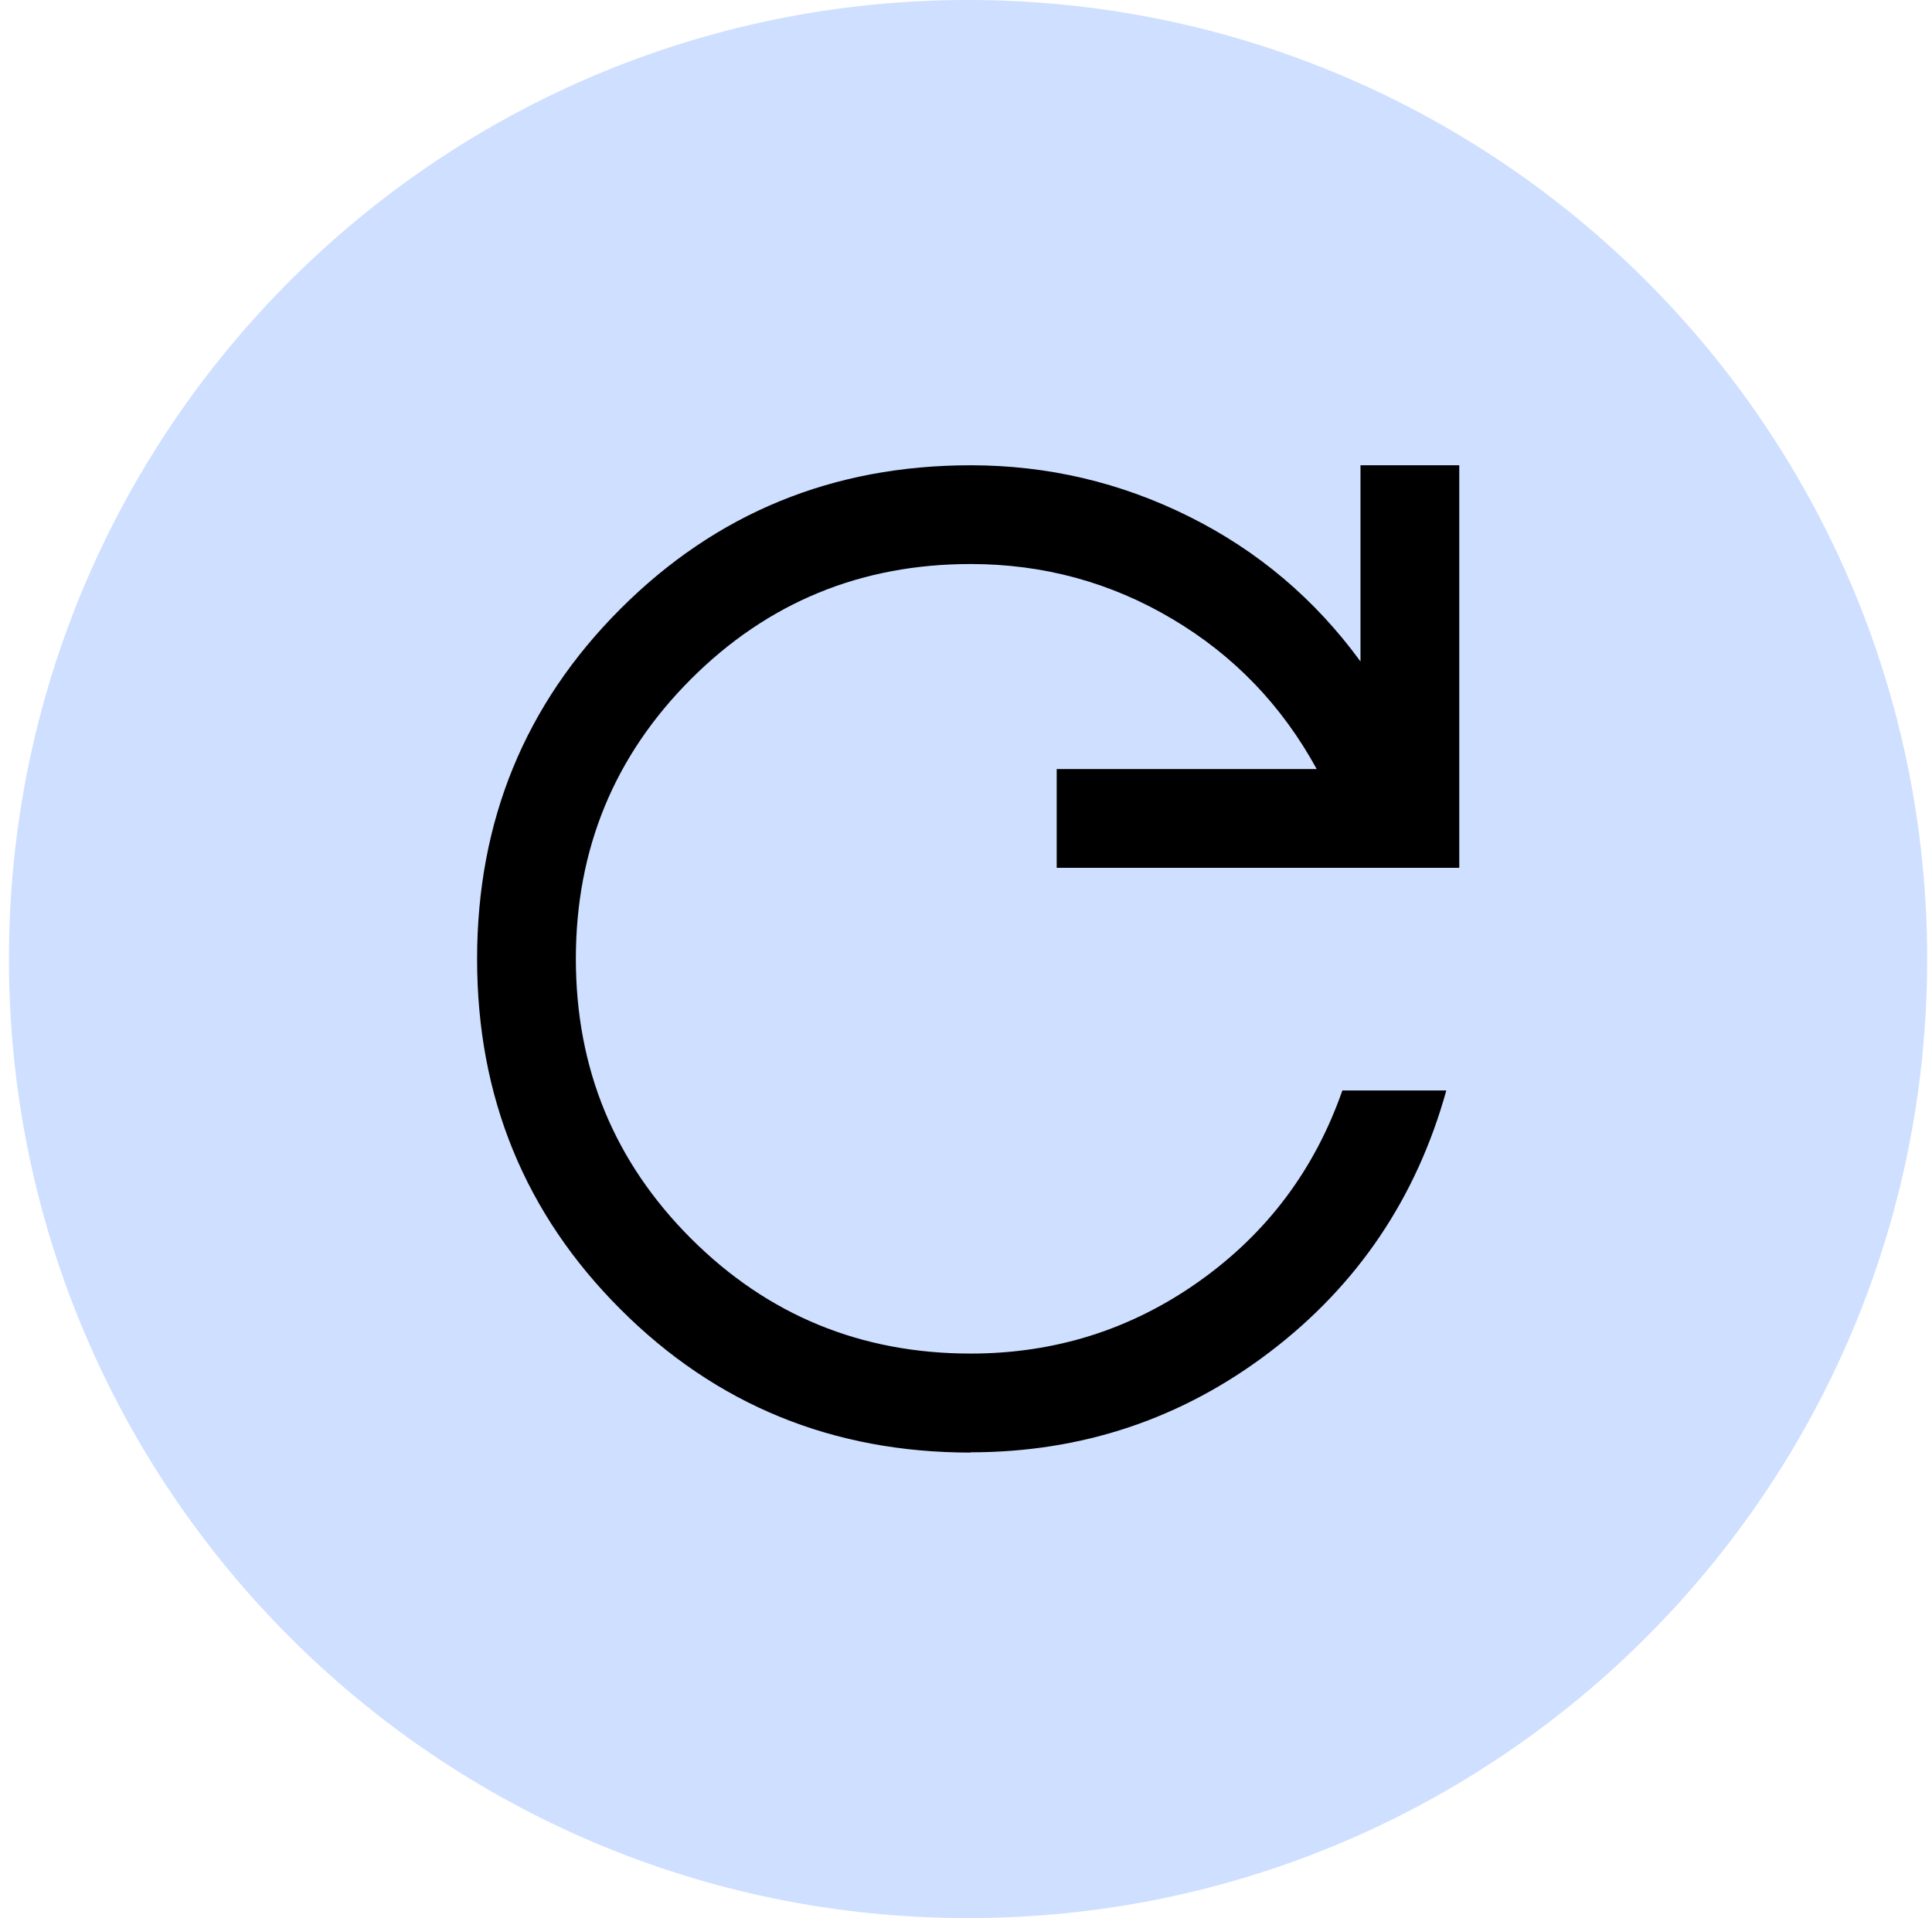
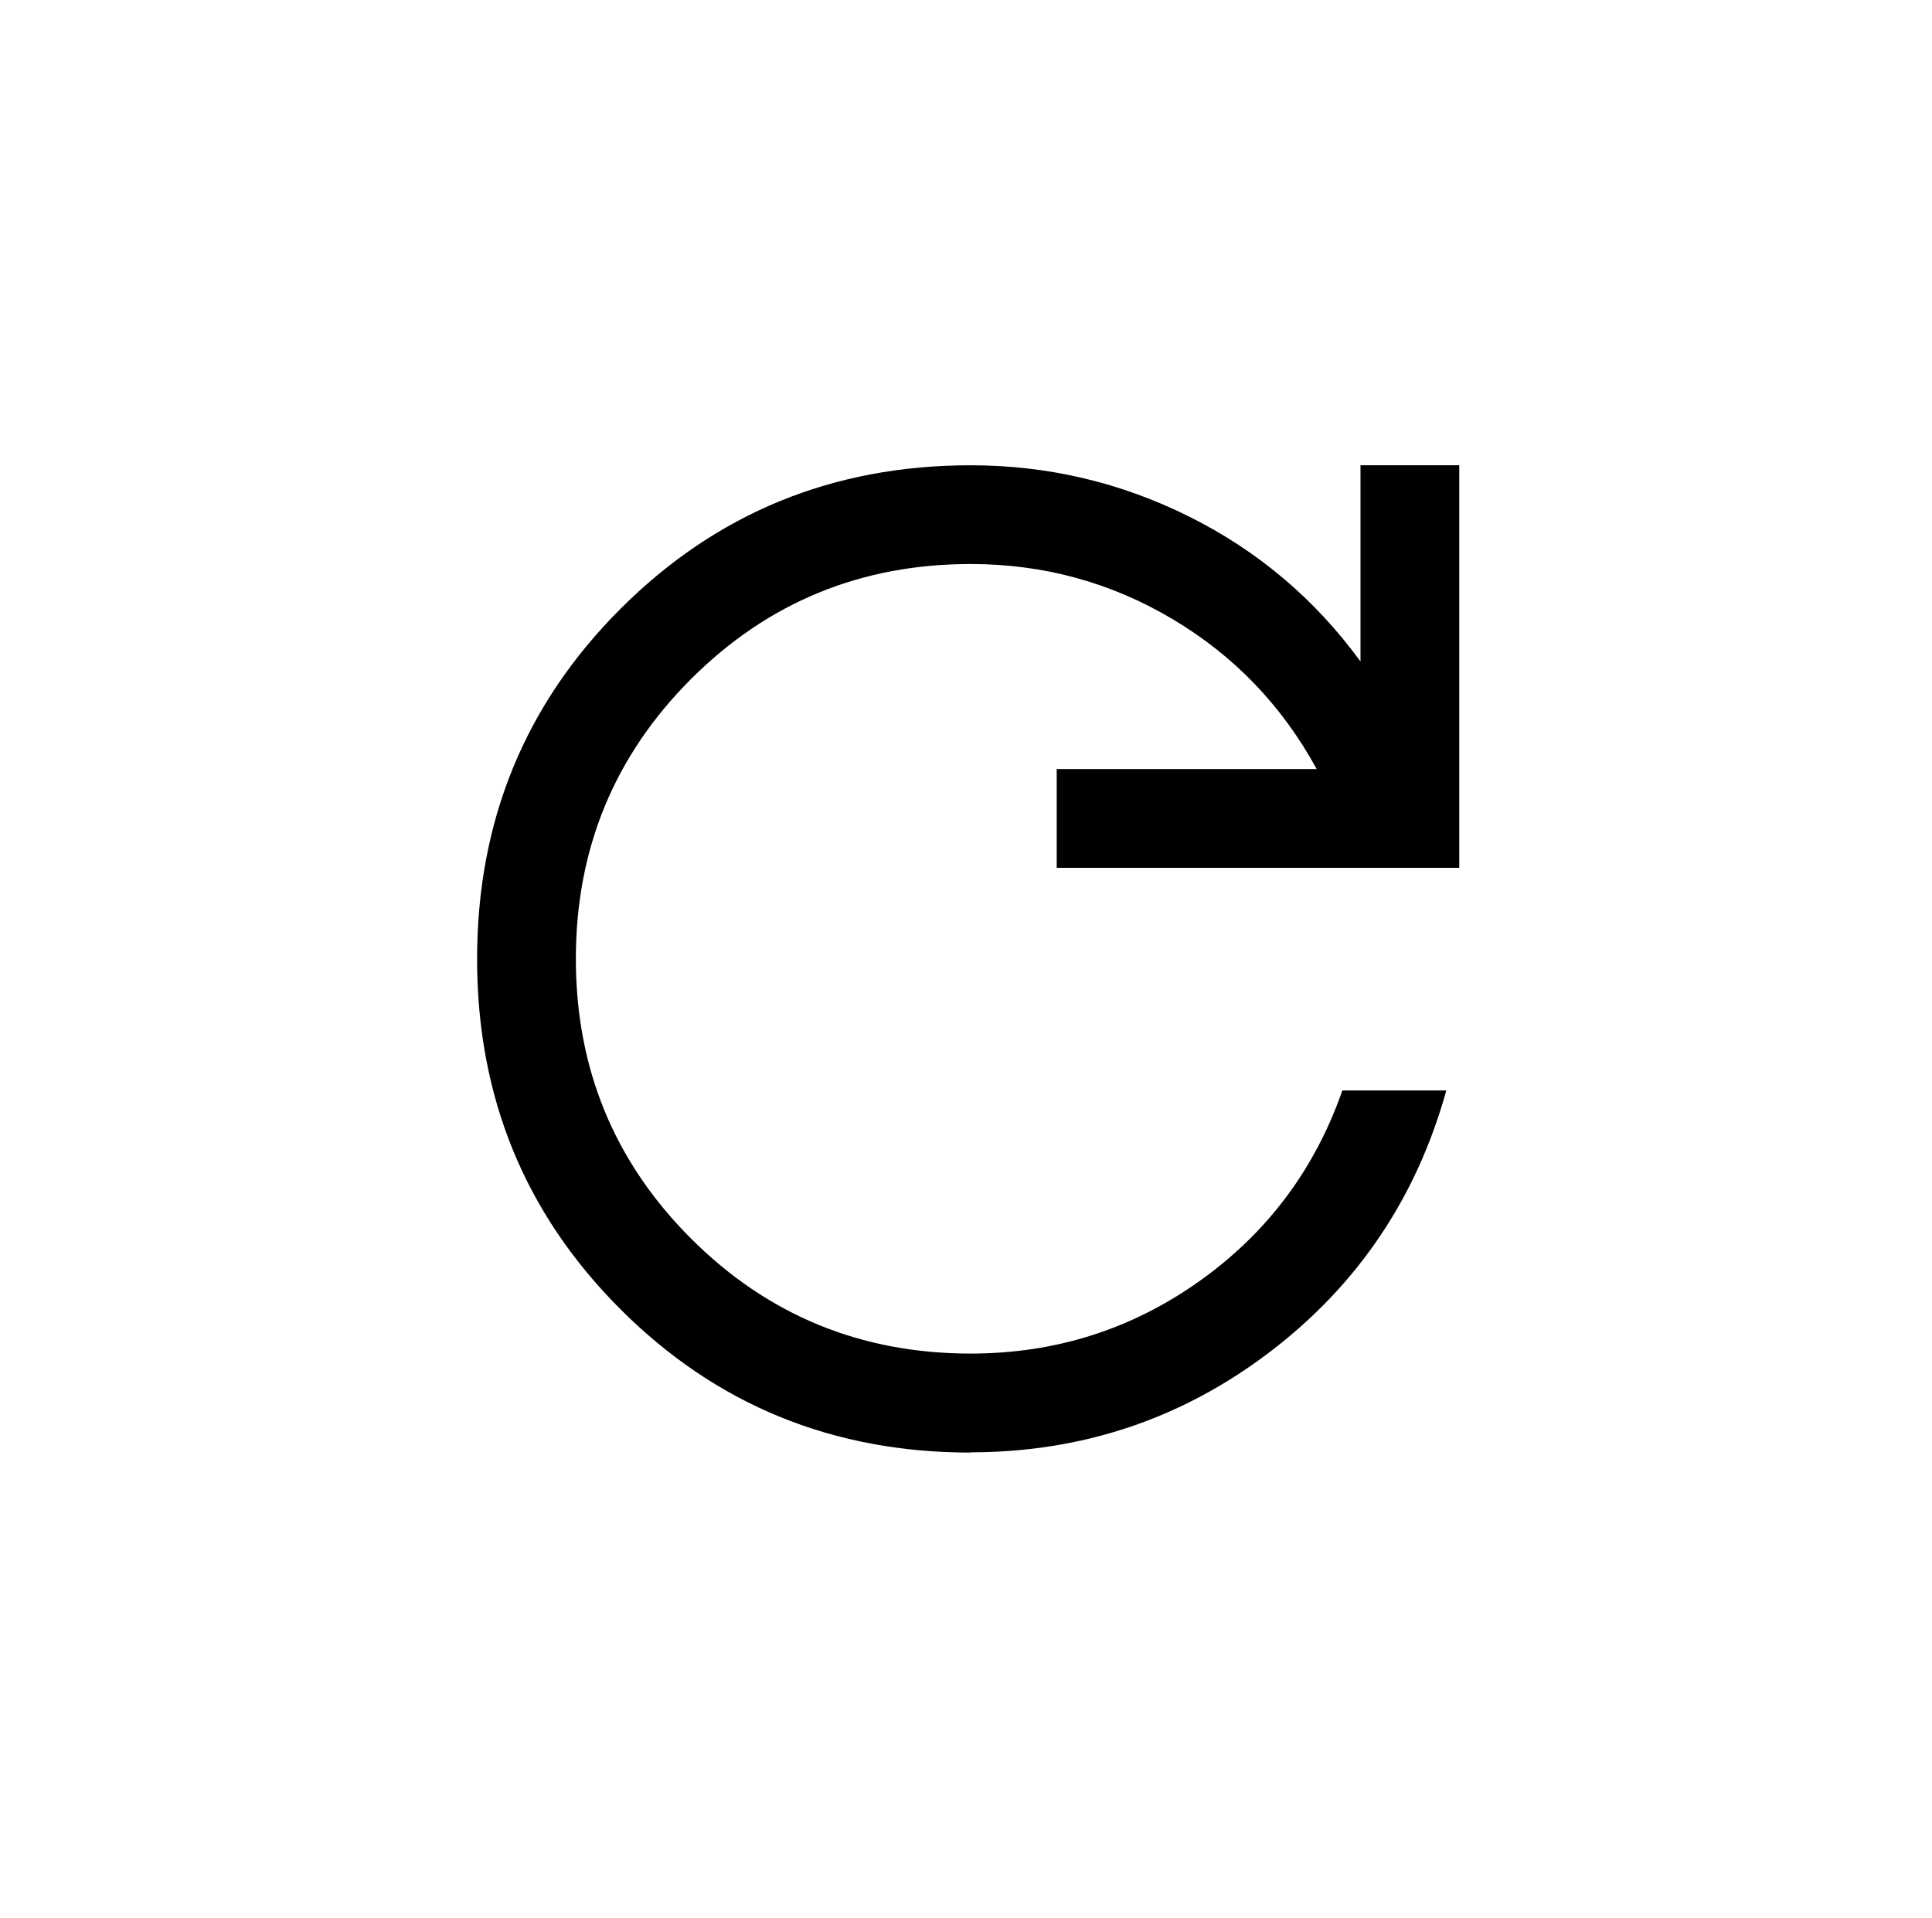
<svg xmlns="http://www.w3.org/2000/svg" width="140" height="139" viewBox="0 0 140 139" fill="none">
  <g clip-path="url(#clip0_2012_1379)">
-     <path d="M70.149 139C108.532 139 139.649 107.884 139.649 69.5C139.649 31.116 108.532 0 70.149 0C31.765 0 0.649 31.116 0.649 69.5C0.649 107.884 31.765 139 70.149 139Z" fill="#CEDFFF" />
    <path d="M70.337 105.264C60.344 105.264 51.891 101.808 44.96 94.877C38.029 87.946 34.572 79.493 34.572 69.5C34.572 59.507 38.029 51.054 44.96 44.123C51.891 37.192 60.344 33.717 70.337 33.717C75.915 33.717 81.194 34.956 86.171 37.436C91.149 39.915 95.281 43.409 98.587 47.936V33.717H105.744V62.888H76.573V55.731H95.413C92.896 51.129 89.421 47.504 84.95 44.856C80.499 42.207 75.615 40.873 70.337 40.873C62.391 40.873 55.629 43.653 50.069 49.213C44.509 54.773 41.729 61.536 41.729 69.481C41.729 77.427 44.509 84.189 50.069 89.749C55.629 95.309 62.391 98.089 70.337 98.089C76.46 98.089 81.983 96.342 86.904 92.848C91.825 89.354 95.281 84.734 97.272 79.023H104.805C102.645 86.8 98.381 93.13 92.013 97.976C85.645 102.822 78.414 105.245 70.318 105.245L70.337 105.264Z" fill="black" />
  </g>
  <defs>
    <clipPath id="clip0_2012_1379">
      <rect width="139" height="139" fill="white" transform="translate(0.649)" />
    </clipPath>
  </defs>
</svg>